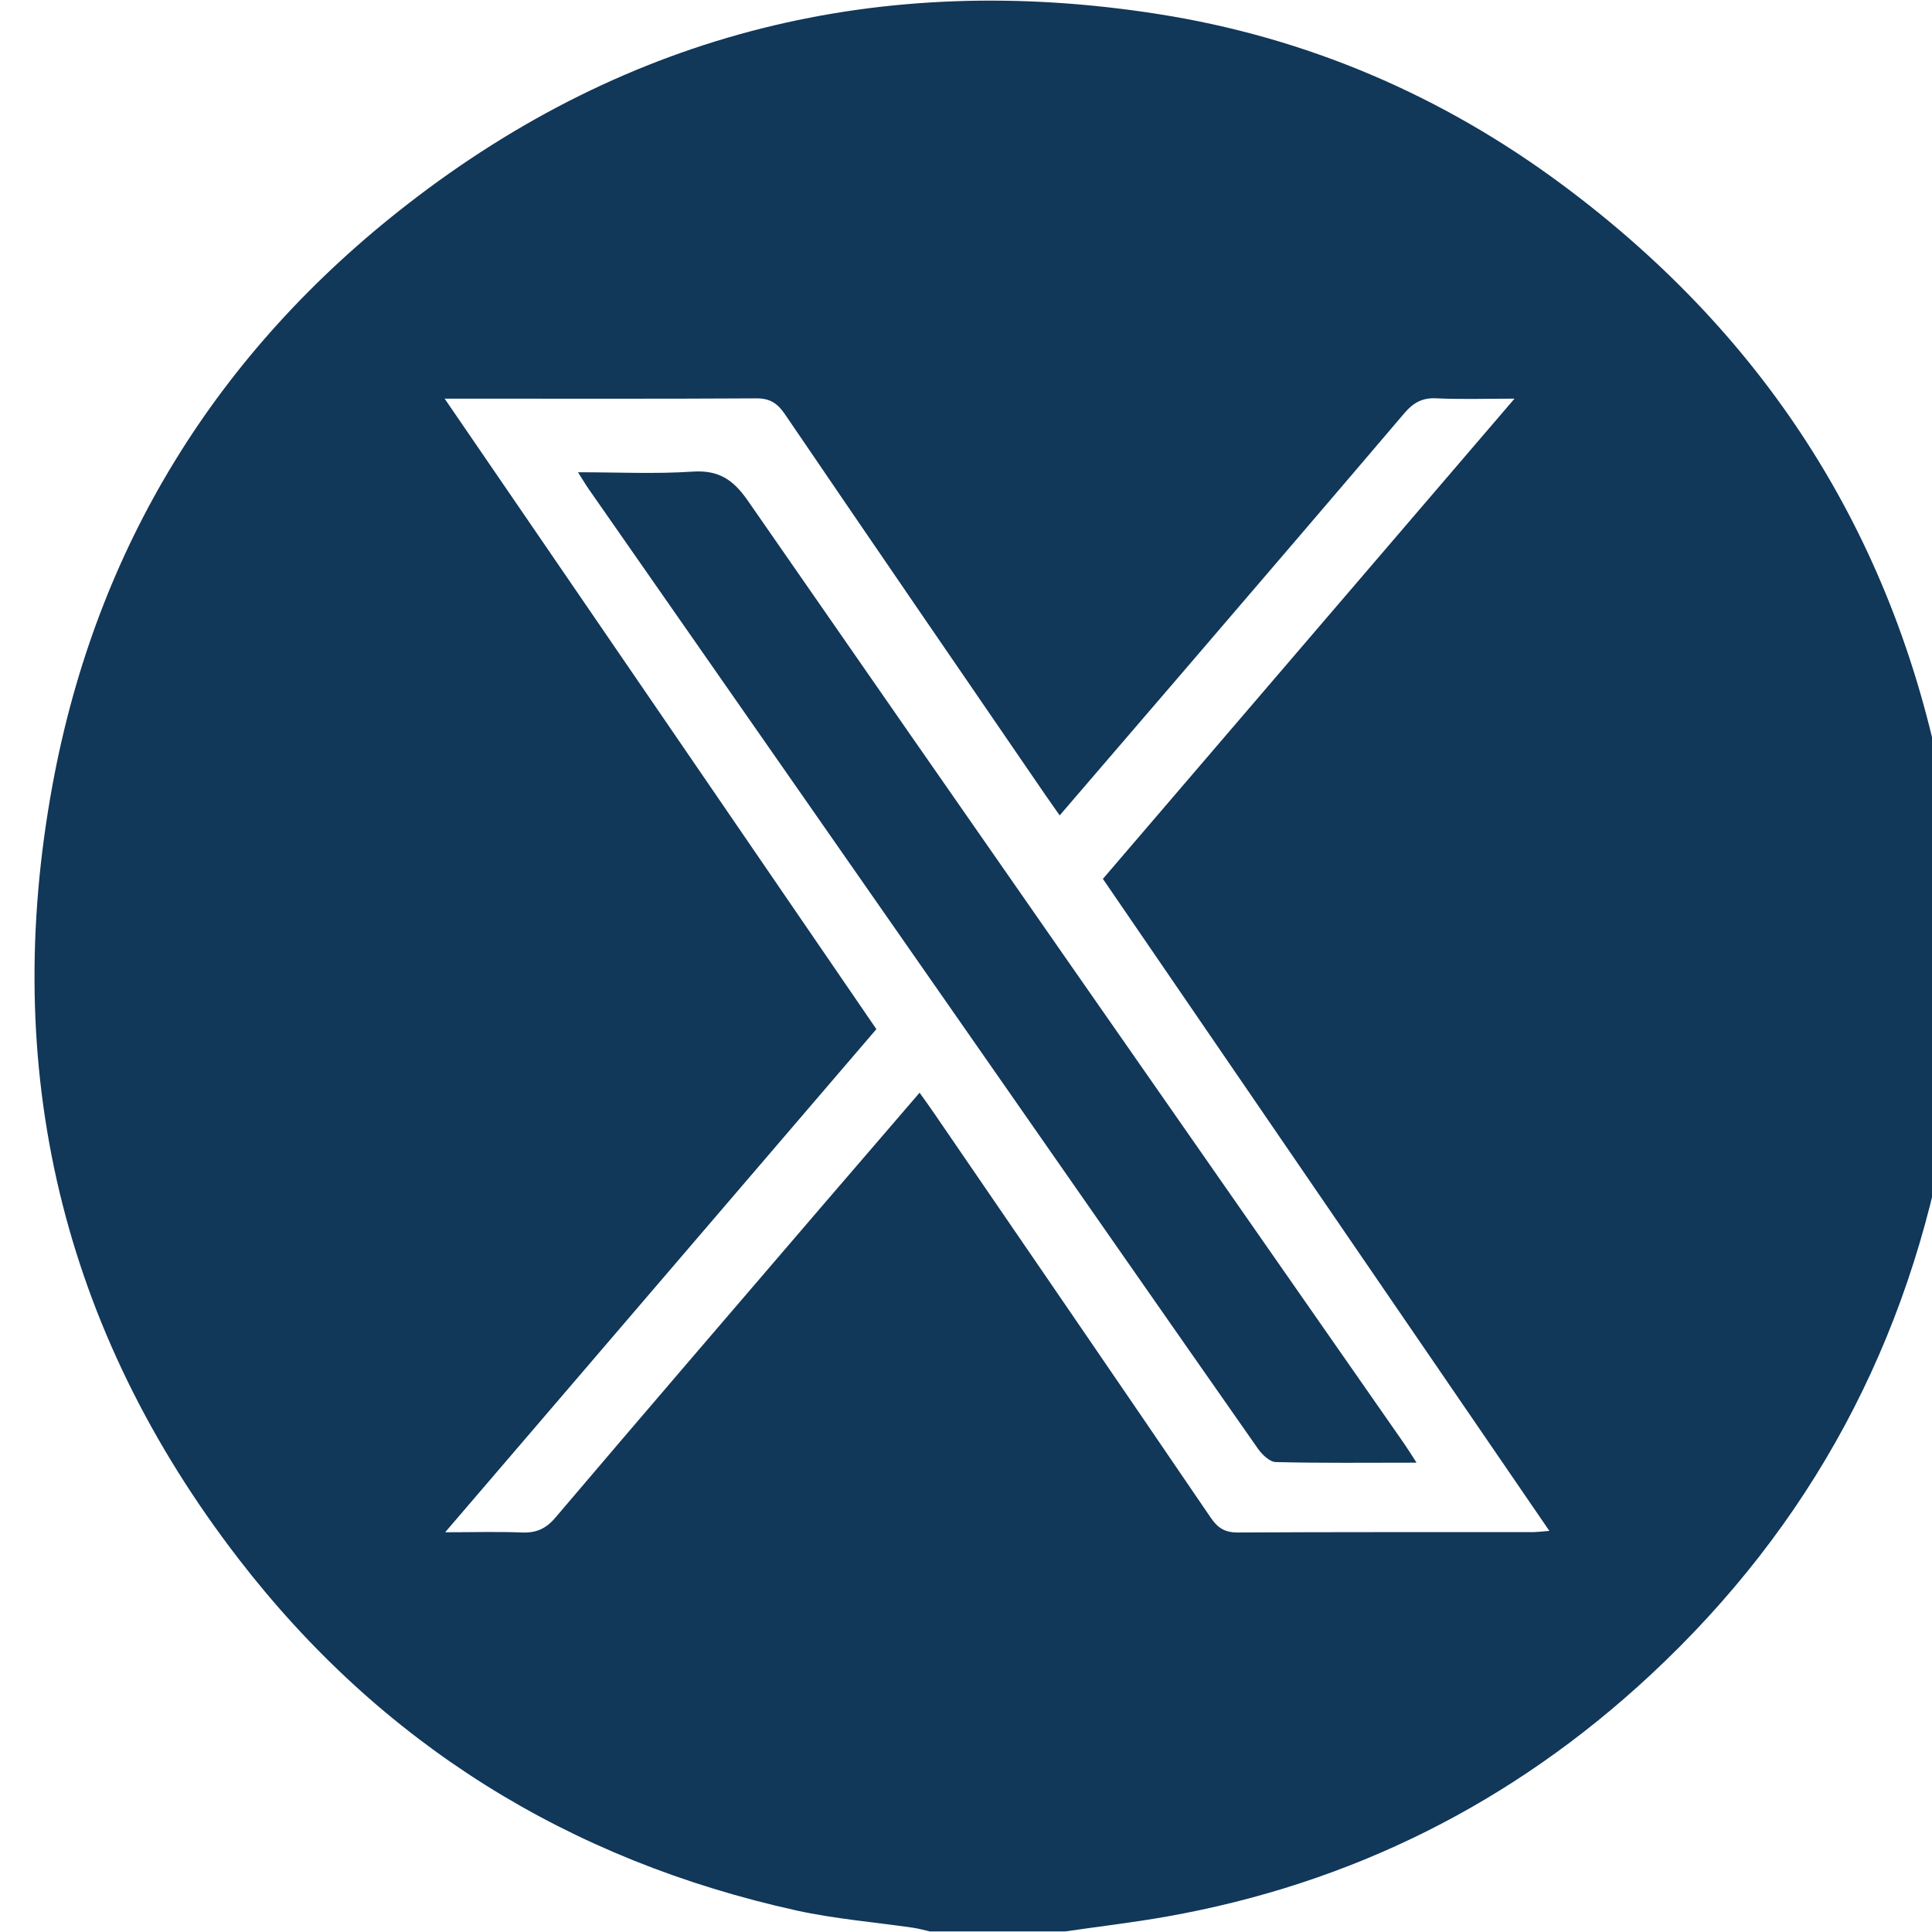
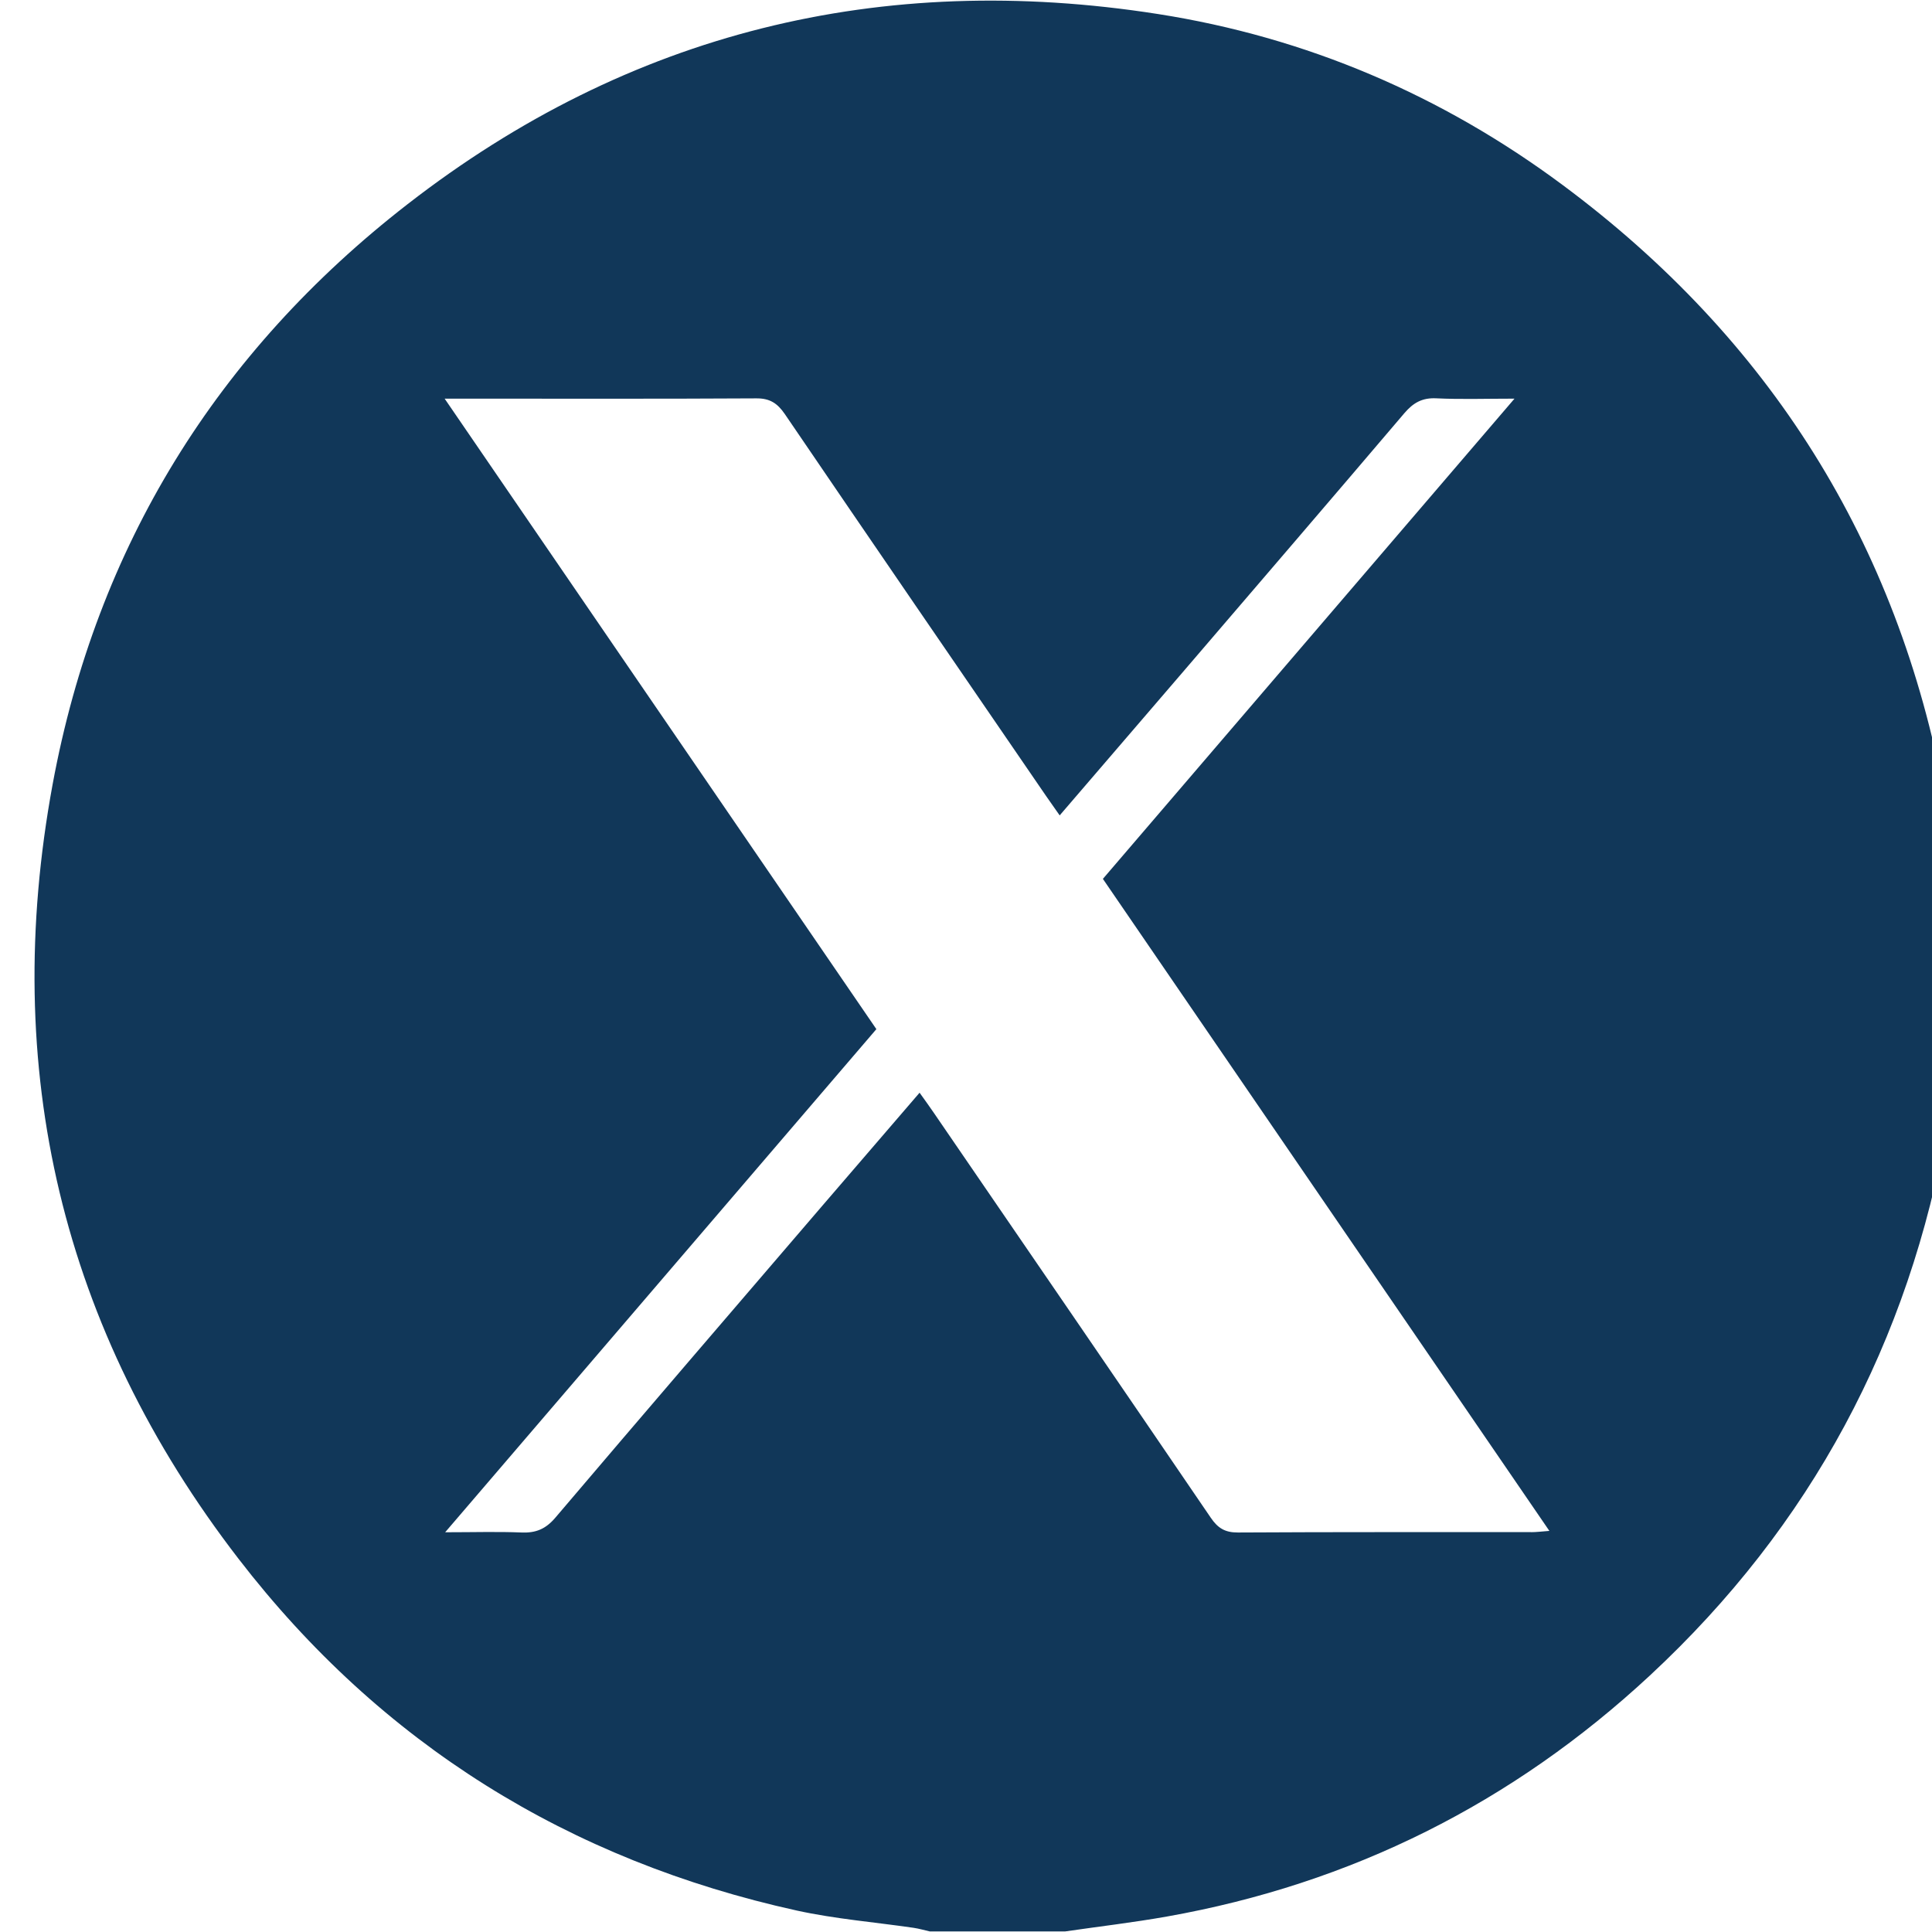
<svg xmlns="http://www.w3.org/2000/svg" width="41" height="41" viewBox="0 0 41 41" fill="none">
  <path d="M41.268 16.901C40.273 11.509 37.553 7.192 33.17 3.932C30.601 2.021 27.723 0.79 24.57 0.297C18.705 -0.621 13.356 0.678 8.648 4.334C4.604 7.473 2.049 11.6 1.117 16.643C0.003 22.682 1.307 28.209 5.062 33.08C8.089 37.007 12.075 39.479 16.91 40.545C17.723 40.723 18.561 40.791 19.386 40.911C19.502 40.928 19.617 40.962 19.732 40.988H22.603C23.323 40.883 24.046 40.799 24.762 40.672C28.679 39.977 32.101 38.262 35.014 35.556C38.43 32.383 40.52 28.474 41.322 23.875C41.434 23.236 41.498 22.588 41.585 21.944V19.063C41.48 18.342 41.4 17.617 41.267 16.901H41.268ZM32.488 32.514C30.415 32.515 28.342 32.51 26.269 32.522C25.996 32.523 25.844 32.429 25.694 32.208C23.739 29.337 21.775 26.474 19.813 23.61C19.725 23.48 19.632 23.353 19.515 23.189C18.811 24.006 18.127 24.801 17.444 25.596C15.555 27.798 13.663 29.998 11.784 32.209C11.579 32.449 11.372 32.534 11.069 32.522C10.567 32.501 10.063 32.517 9.447 32.517C12.531 28.919 15.553 25.393 18.598 21.84C15.547 17.385 12.521 12.965 9.436 8.46C9.654 8.46 9.78 8.46 9.907 8.46C11.954 8.46 14 8.466 16.047 8.454C16.337 8.451 16.498 8.557 16.657 8.79C18.498 11.496 20.35 14.194 22.2 16.893C22.29 17.024 22.381 17.152 22.488 17.304C23.389 16.256 24.273 15.228 25.157 14.198C26.707 12.39 28.26 10.582 29.803 8.768C29.991 8.548 30.181 8.438 30.481 8.453C30.996 8.478 31.513 8.46 32.14 8.46C29.192 11.899 26.309 15.263 23.405 18.651C26.553 23.248 29.7 27.843 32.88 32.488C32.713 32.501 32.602 32.515 32.491 32.515L32.488 32.514Z" fill="#113759" />
-   <path d="M14.687 10.009C13.902 10.061 13.111 10.022 12.266 10.022C12.369 10.184 12.428 10.285 12.495 10.381C15.172 14.222 17.851 18.063 20.528 21.904C22.582 24.85 24.633 27.798 26.693 30.74C26.782 30.867 26.943 31.024 27.073 31.027C28.039 31.052 29.007 31.04 30.061 31.04C29.943 30.858 29.875 30.746 29.801 30.64C25.154 23.972 20.502 17.308 15.872 10.628C15.553 10.168 15.243 9.971 14.687 10.009Z" fill="#113759" />
</svg>